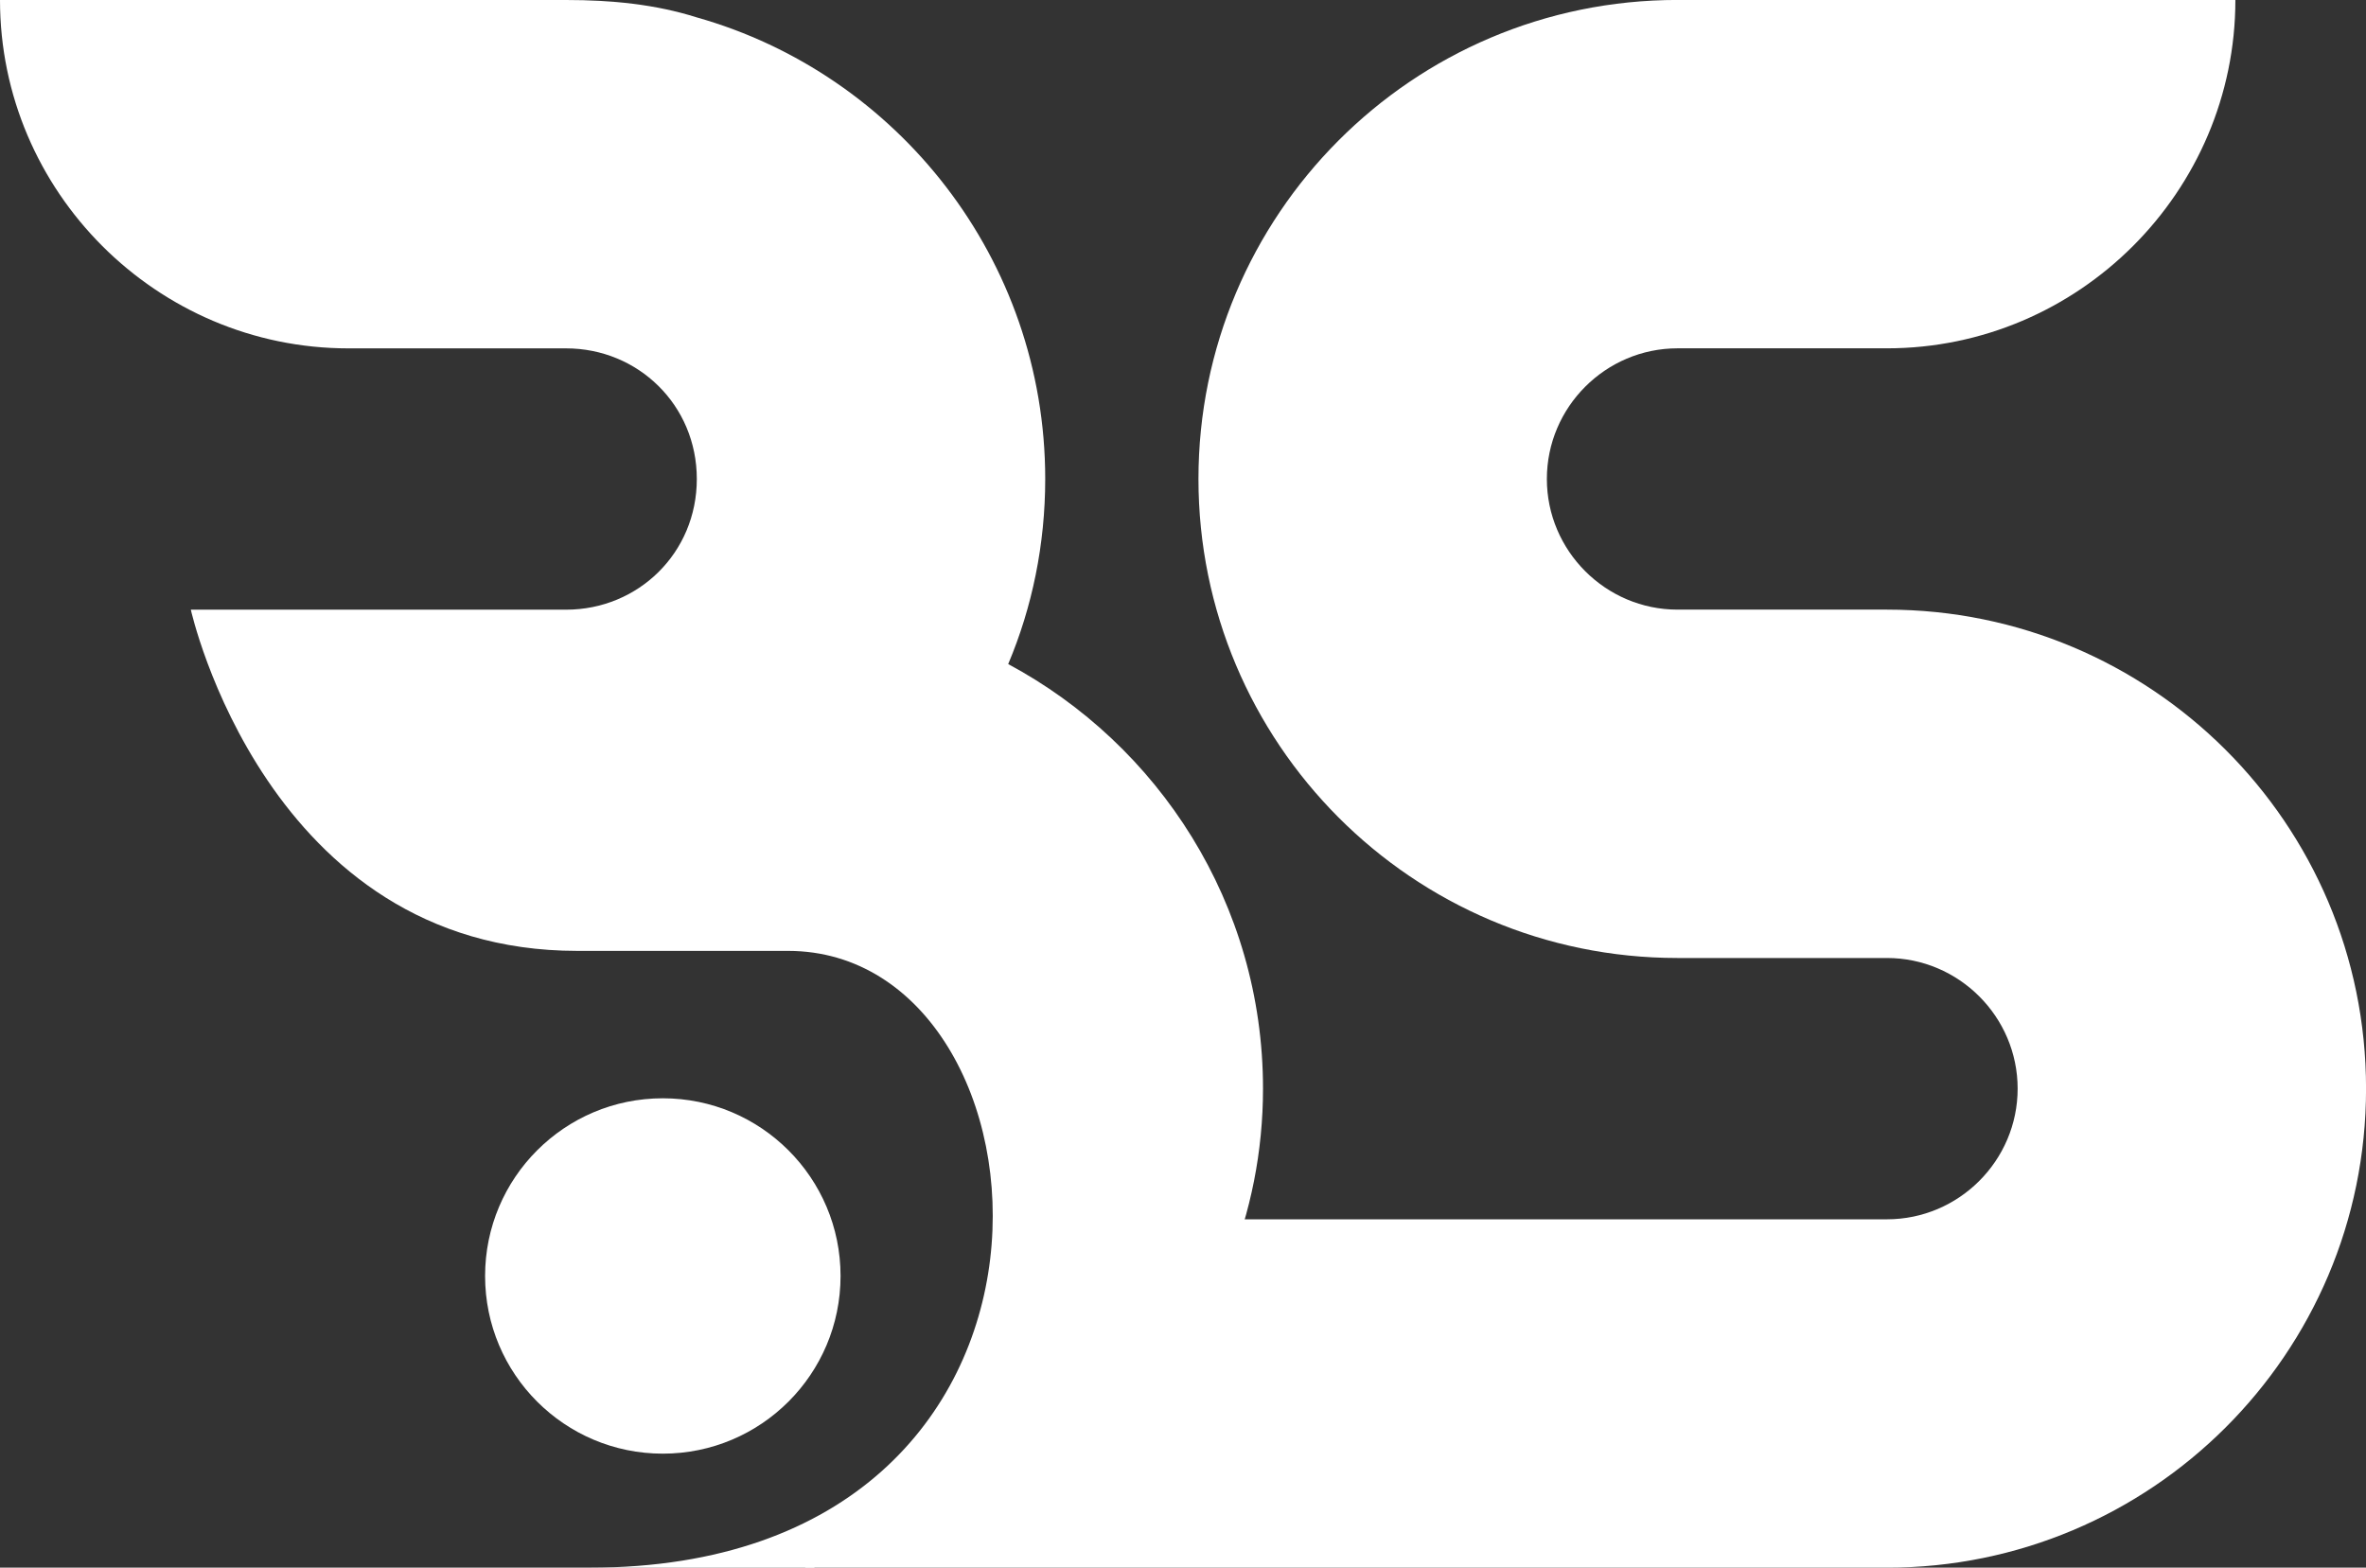
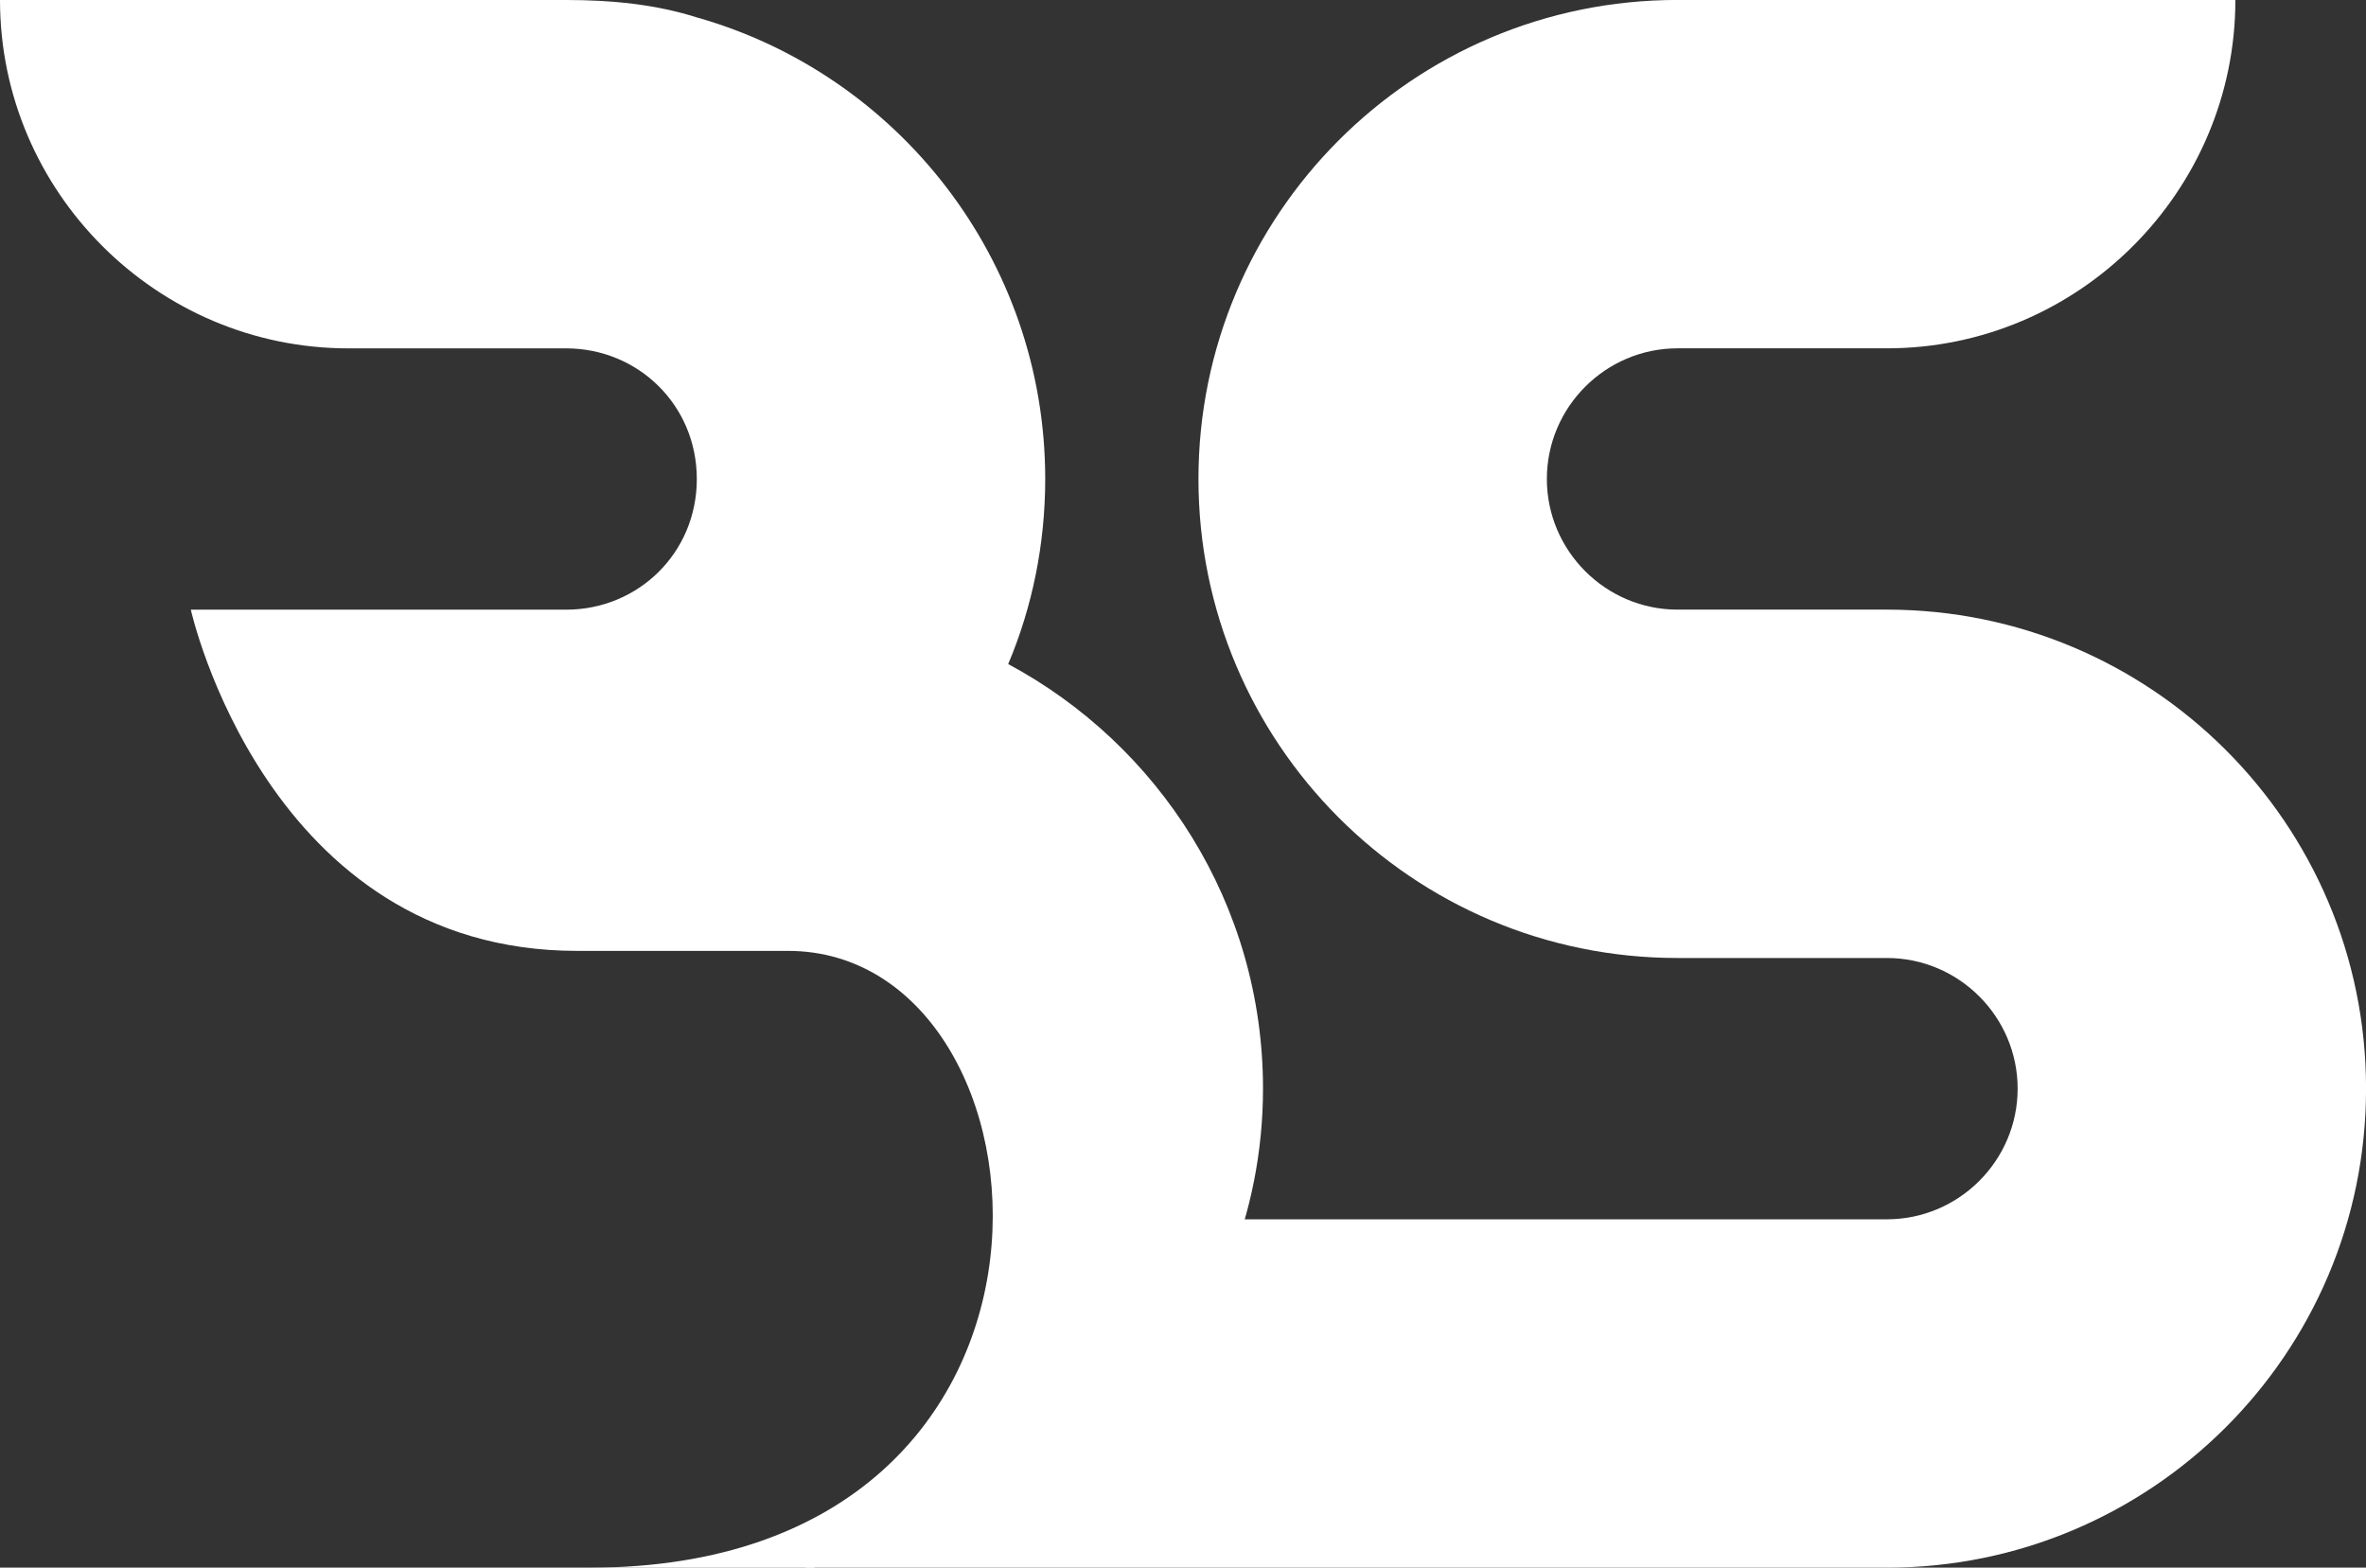
<svg xmlns="http://www.w3.org/2000/svg" viewBox="0 0 495.94 328.63" data-name="Layer 2" id="Layer_2">
  <rect x="0" y="0" width="495.94" height="328.63" fill="#333333" stroke="none" />
  <defs>
    <style>
      .cls-1 {
        fill: #fff;
      }
    </style>
  </defs>
  <g data-name="Layer 1" id="Layer_1-2">
    <g>
      <path d="M211.33,139.21c5.02-11.87,7.76-25.1,7.76-38.8,0-46.1-31.04-84.9-73.03-96.76-8.67-2.74-17.8-3.65-27.39-3.65H0c0,40.17,32.86,73.03,73.03,73.03h45.64c15.06,0,27.39,11.87,27.39,27.39s-12.32,27.39-27.39,27.39H40s15.83,71.53,81,71.53h44.17c58.22,0,68.63,129.3-41.54,129.3h47.08v-.46c52.49-3.2,94.03-47.01,94.03-99.96,0-38.8-21.91-72.12-53.4-89Z" class="cls-1" />
      <path d="M395.53,127.8h-43.9c-15.06,0-27.39-12.32-27.39-27.39s12.32-27.39,27.39-27.39h43.9c40.17,0,73.03-32.86,73.03-73.03h-116.93c-55.69,0-100.42,45.19-100.42,100.42s44.73,100.42,100.42,100.42h43.9c15.06,0,27.39,12.32,27.39,27.39s-12.32,27.39-27.39,27.39h-142.13c-1.99,4.72-3.99,9.45-5.98,14.17-4.86,11.2-13.34,21.23-21.81,29.87-9.46,9.65-20.51,12.02-31.67,19.56-1.74,1.17-23.5,8.32-25.28,9.43h226.87c55.23,0,100.42-44.73,100.42-100.42s-45.19-100.42-100.42-100.42Z" class="cls-1" />
-       <path d="M176.19,267.49c0,20.57-16.68,37.25-37.26,37.25s-37.25-16.68-37.25-37.25,16.68-37.25,37.25-37.25,37.26,16.68,37.26,37.25Z" class="cls-1" />
    </g>
  </g>
</svg>